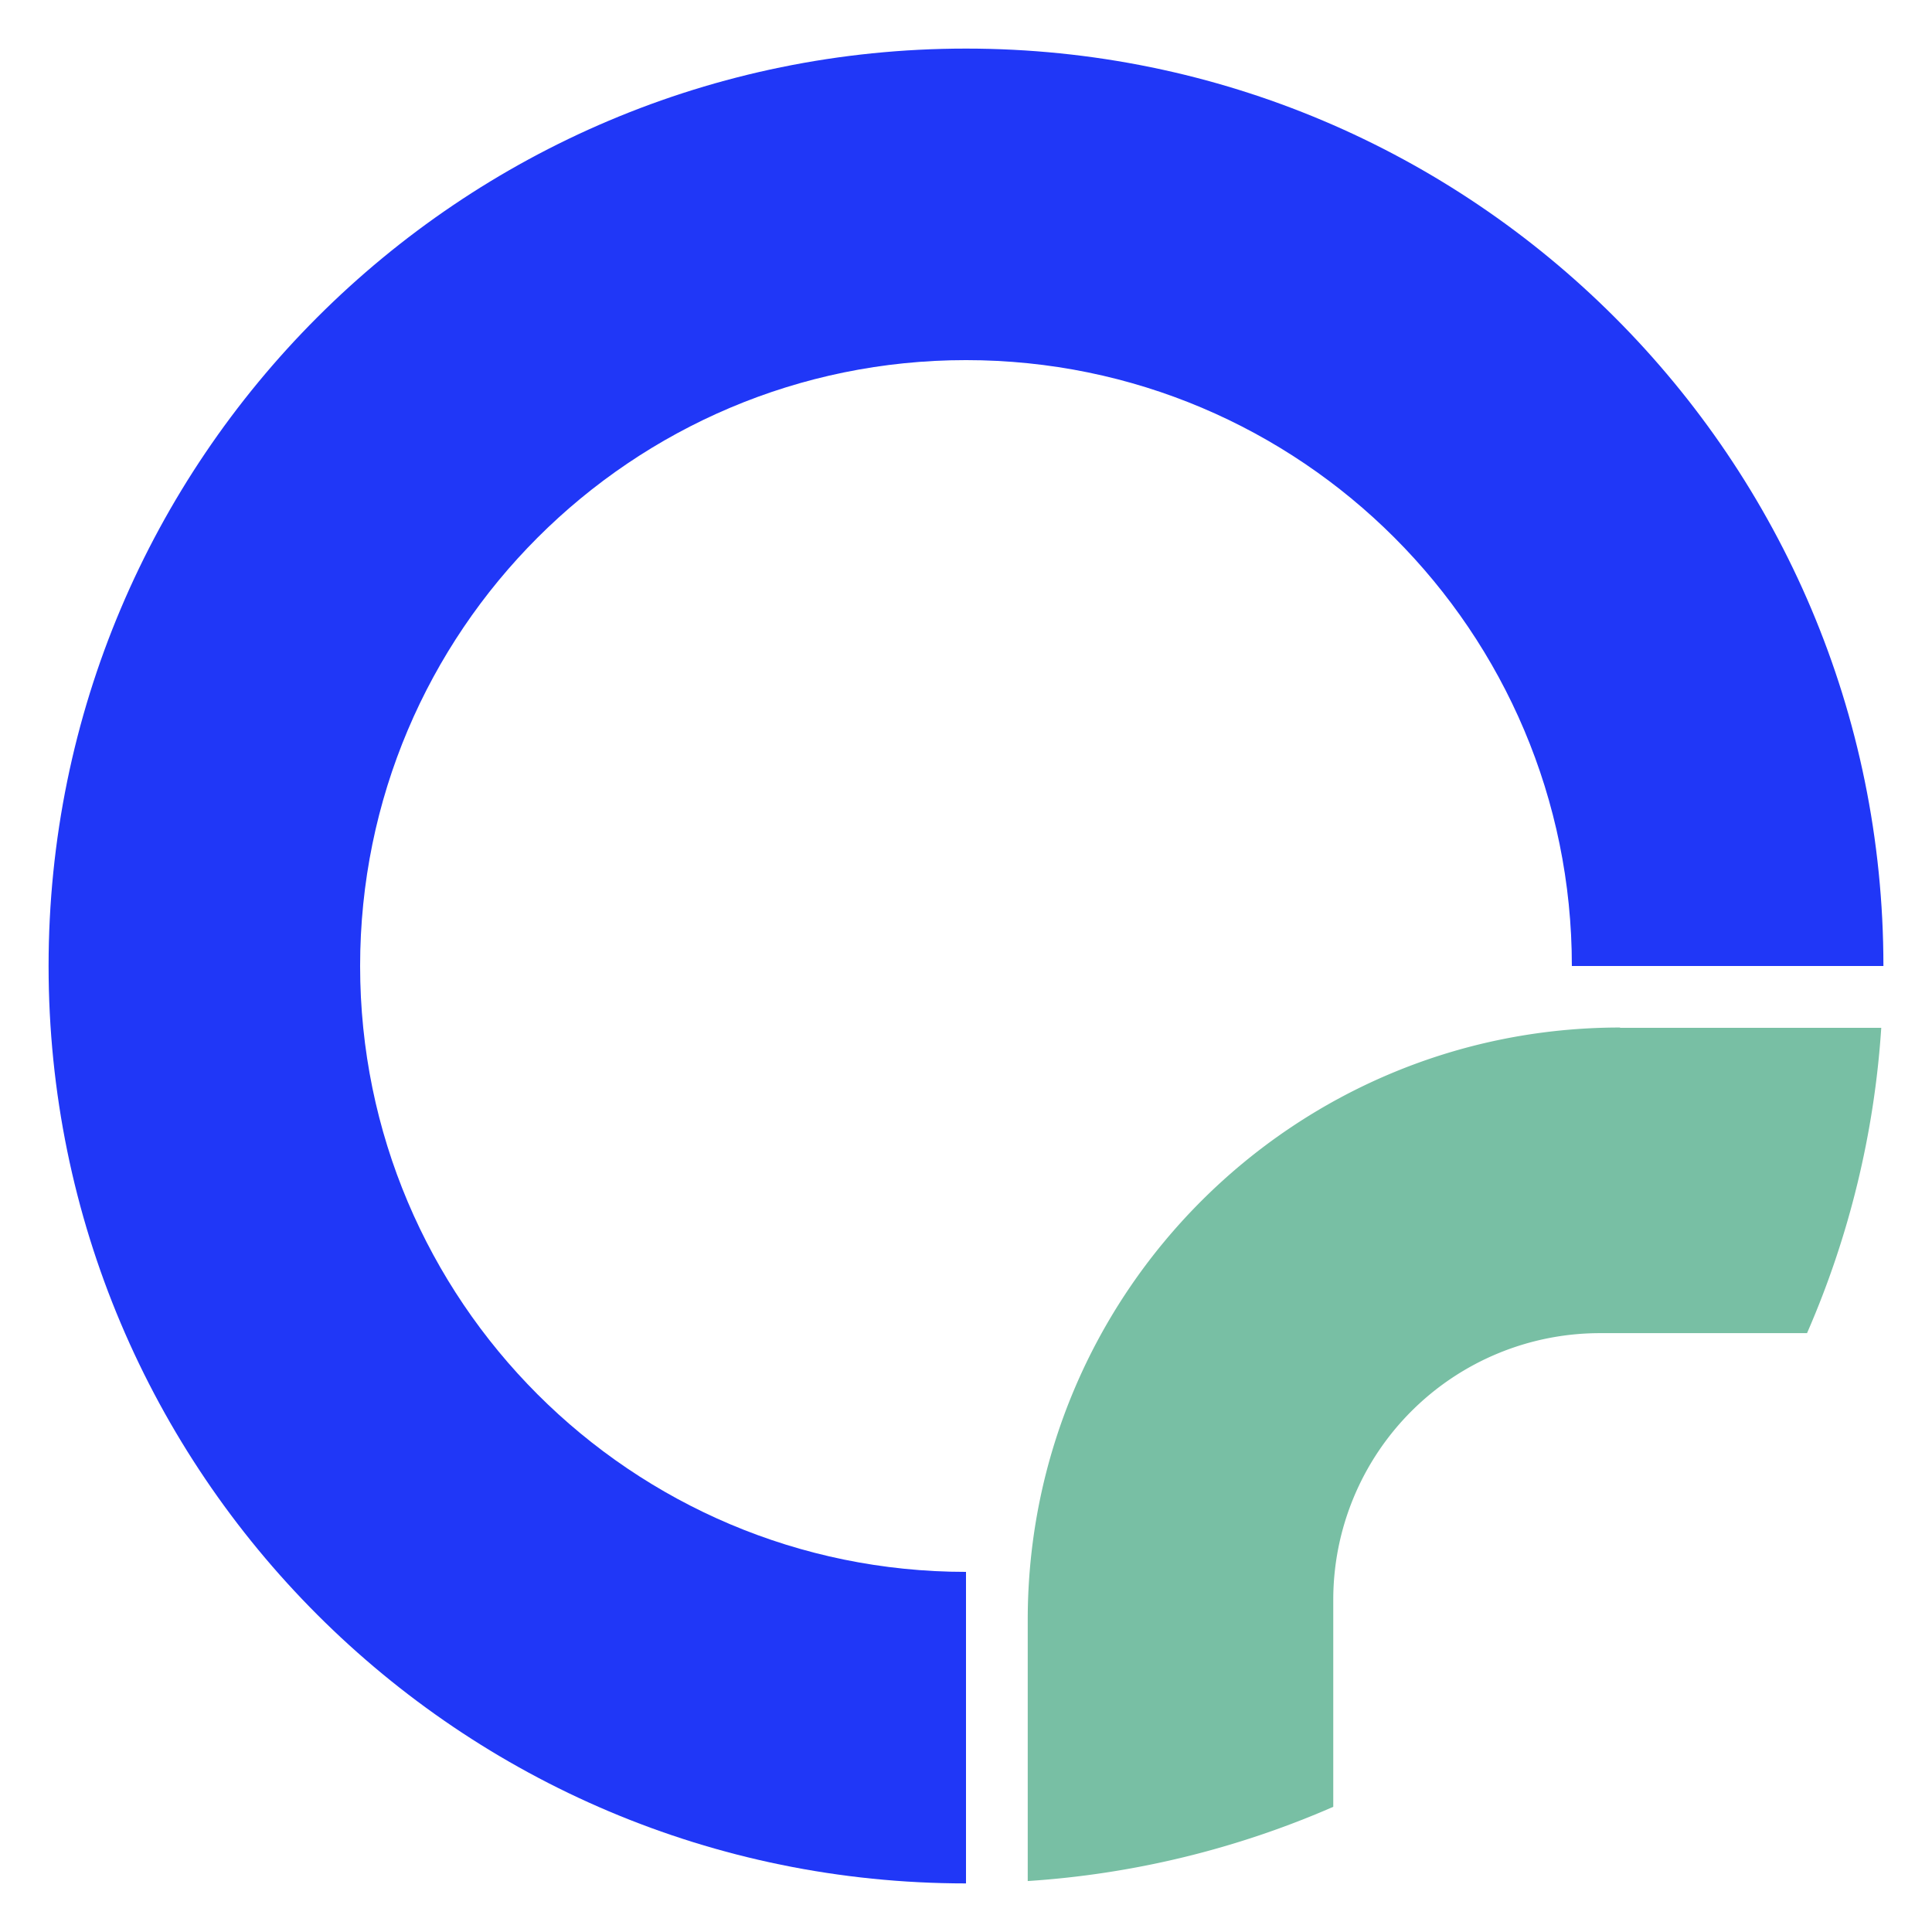
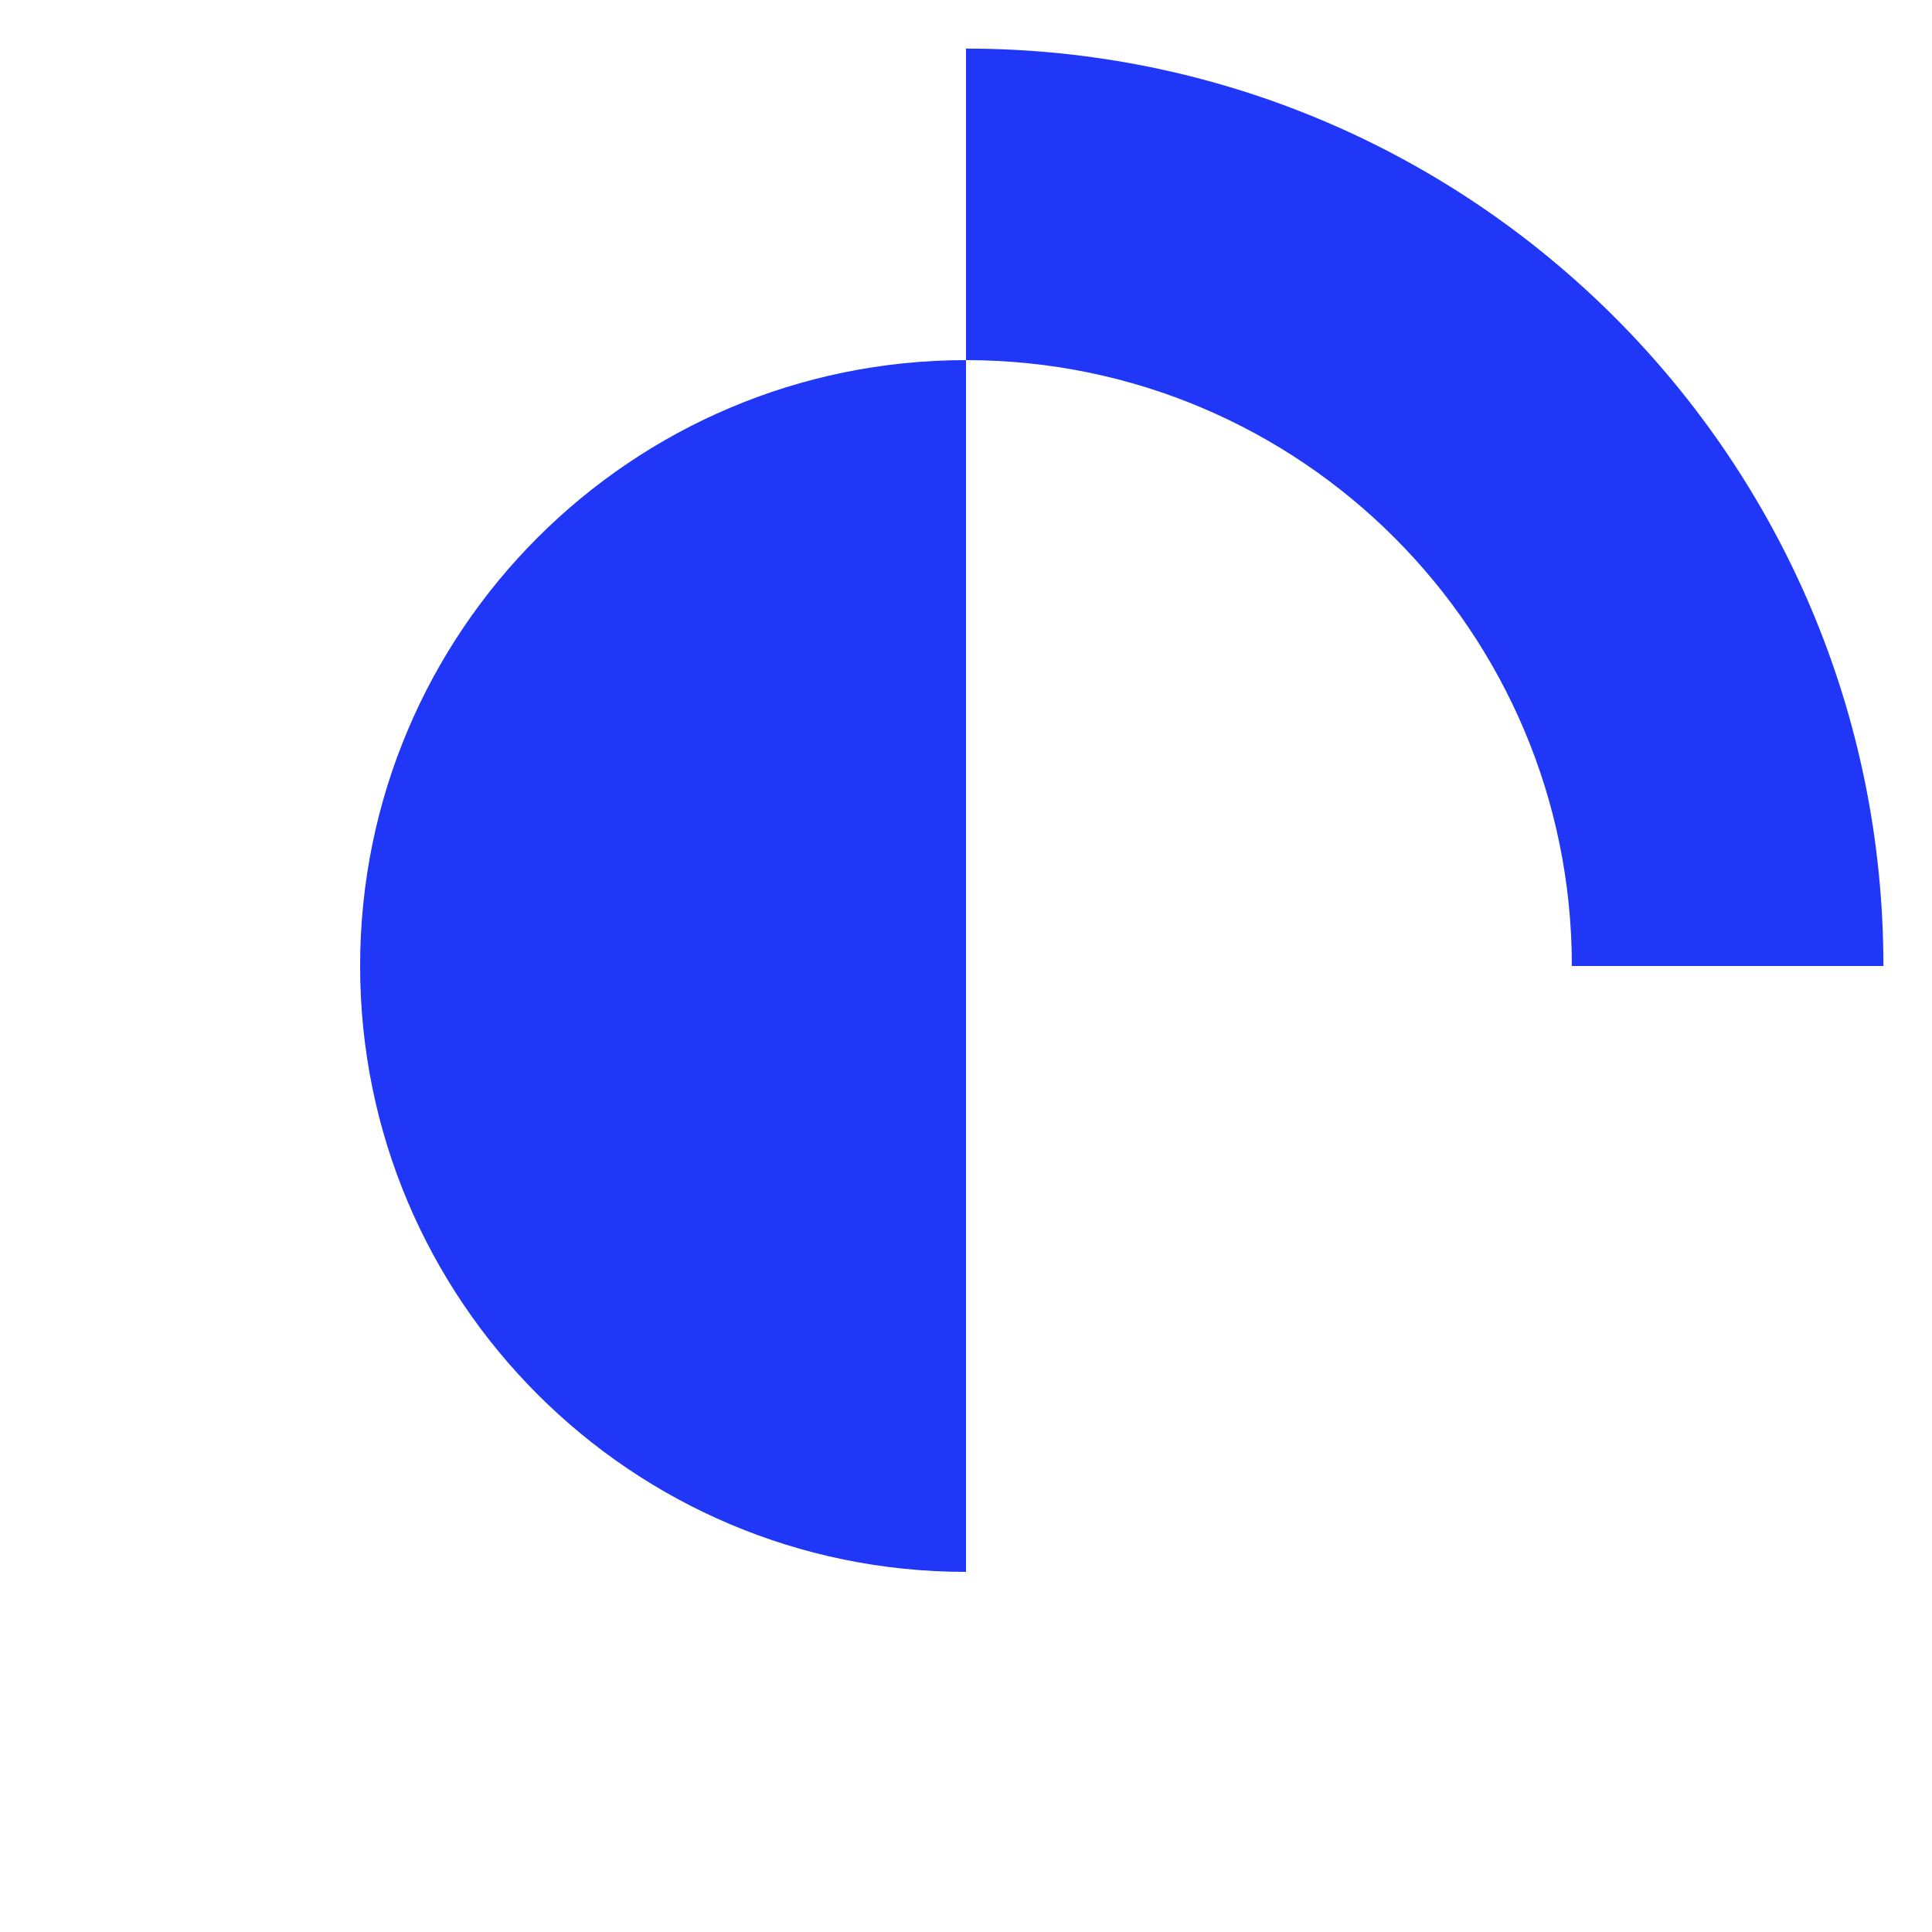
<svg xmlns="http://www.w3.org/2000/svg" id="Calque_1" data-name="Calque 1" viewBox="0 0 841 841">
  <defs>
    <style>.cls-1{fill:#2037f7;}.cls-2{fill:#78bfa4;}</style>
  </defs>
-   <path class="cls-1" d="M156.76,420.5c0-145.64,118.11-263.74,263.74-263.74S684.23,274.86,684.23,420.5H819.85c0-220.56-178.79-399.35-399.35-399.35S21.15,199.94,21.15,420.5,199.94,819.85,420.5,819.85V684.24C274.87,684.24,156.76,566.14,156.76,420.5Z" />
-   <path class="cls-2" d="M705.21,447.28c-142.36,0-257.84,115.48-257.84,257.84v113.7a397.11,397.11,0,0,0,133-32.31V696.32a116.07,116.07,0,0,1,116-116H786.6a397.13,397.13,0,0,0,32.31-132.9H705.21Z" />
+   <path class="cls-1" d="M156.76,420.5c0-145.64,118.11-263.74,263.74-263.74S684.23,274.86,684.23,420.5H819.85c0-220.56-178.79-399.35-399.35-399.35V684.24C274.87,684.24,156.76,566.14,156.76,420.5Z" />
</svg>